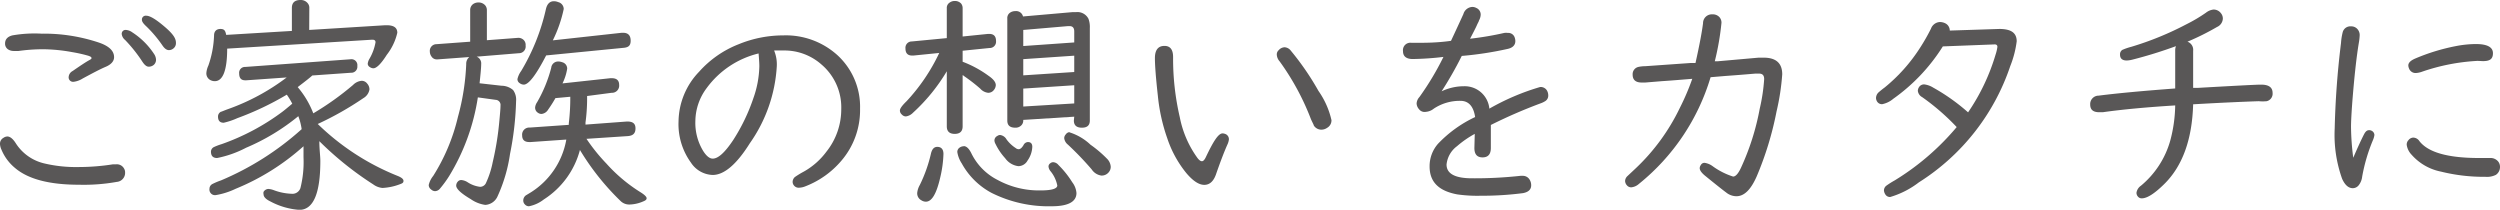
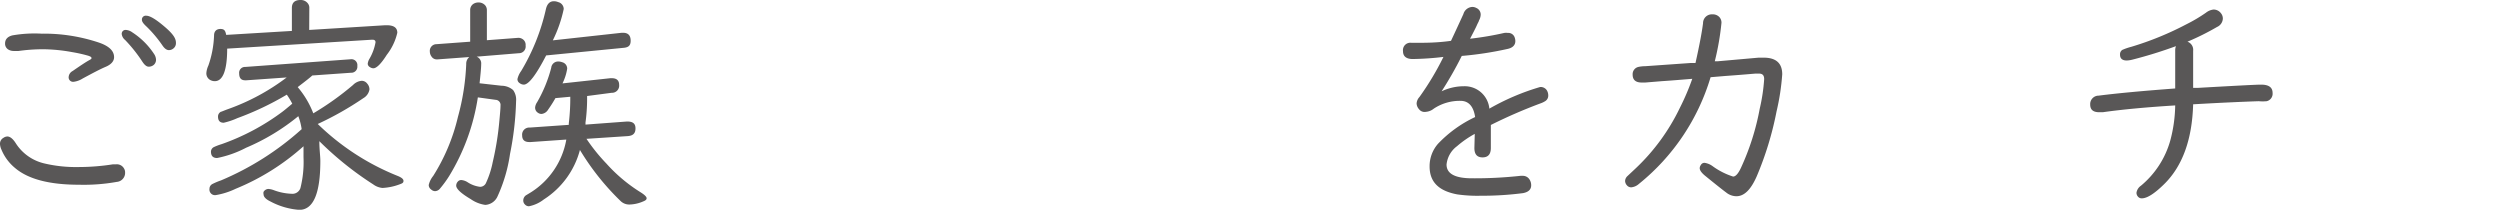
<svg xmlns="http://www.w3.org/2000/svg" viewBox="0 0 202.05 16.95">
  <defs>
    <style>.cls-1{fill:#595757;}</style>
  </defs>
  <title>menu-ft-sub2</title>
  <g id="Layer_2" data-name="Layer 2">
    <g id="視聴範囲">
      <path class="cls-1" d="M-551.09-494.79c.22,0,.45.18.68.54a3.74,3.74,0,0,0,2.32,1.64,11,11,0,0,0,2.74.29,17.89,17.89,0,0,0,2.8-.22l.26,0a.66.66,0,0,1,.64.35.56.56,0,0,1,.08.3.73.73,0,0,1-.67.77,15.12,15.12,0,0,1-3.07.23q-3.56,0-5.15-1.35a3.8,3.8,0,0,1-1.1-1.48,1.25,1.25,0,0,1-.12-.45.54.54,0,0,1,.28-.51A.58.58,0,0,1-551.09-494.79Zm2.76-8.31a14,14,0,0,1,4.64.72c.82.28,1.23.67,1.23,1.18,0,.32-.23.59-.68.78s-1.05.51-1.85.94a1.78,1.78,0,0,1-.73.27.36.36,0,0,1-.41-.4.59.59,0,0,1,.32-.47c.65-.45,1.09-.74,1.33-.87s.19-.14.19-.2-.09-.11-.27-.17a11.8,11.8,0,0,0-1.3-.29,13.49,13.49,0,0,0-2.42-.23,14.55,14.55,0,0,0-1.9.14l-.39,0a.86.86,0,0,1-.39-.09.55.55,0,0,1-.31-.51c0-.34.2-.56.59-.66A10.4,10.4,0,0,1-548.33-503.1Zm6.84-.3a1,1,0,0,1,.51.2,6,6,0,0,1,1.75,1.74.88.88,0,0,1,.16.47.54.54,0,0,1-.19.42.63.63,0,0,1-.4.14c-.17,0-.34-.14-.51-.4a11.89,11.89,0,0,0-1.4-1.76.73.73,0,0,1-.27-.46A.31.31,0,0,1-541.49-503.4Zm1.63-1.15c.31,0,.81.31,1.52.92s.88.95.88,1.28a.54.54,0,0,1-.21.45.55.55,0,0,1-.36.13q-.26,0-.51-.36a10,10,0,0,0-1.4-1.64c-.18-.18-.27-.32-.27-.44A.31.31,0,0,1-539.86-504.55Z" transform="translate(551.68 505.82)" />
      <path class="cls-1" d="M-526.69-503.4l6.14-.38h.12c.58,0,.86.2.86.61a4.54,4.54,0,0,1-.85,1.78c-.46.73-.83,1.09-1.09,1.09a.53.53,0,0,1-.28-.1.32.32,0,0,1-.17-.27,1,1,0,0,1,.14-.4,4,4,0,0,0,.49-1.33q0-.21-.24-.21h-.06l-11.69.72c0,1.76-.35,2.63-1,2.63a.71.71,0,0,1-.27-.05.61.61,0,0,1-.41-.63,1.75,1.75,0,0,1,.16-.58,8.2,8.2,0,0,0,.46-2.43c0-.35.2-.53.52-.53s.4.16.46.48l5.31-.32v-1.86c0-.42.23-.64.7-.64a.71.71,0,0,1,.57.25.56.56,0,0,1,.14.39Zm.82,9c0,.66.08,1.19.08,1.59,0,2.64-.57,3.95-1.7,3.95a5.83,5.83,0,0,1-2.32-.67c-.38-.18-.57-.38-.57-.59a.41.41,0,0,1,0-.19.47.47,0,0,1,.39-.24,1.56,1.56,0,0,1,.44.1,4.53,4.53,0,0,0,1.43.29.68.68,0,0,0,.72-.46,8.61,8.61,0,0,0,.25-2.48q0-.36,0-.9a18.89,18.89,0,0,1-5.49,3.44,6,6,0,0,1-1.61.51.45.45,0,0,1-.5-.51.43.43,0,0,1,.24-.39,5.38,5.38,0,0,1,.69-.29,23.18,23.18,0,0,0,6.52-4.14v0a4.77,4.77,0,0,0-.27-1.05,17.22,17.22,0,0,1-4.22,2.55,8.66,8.66,0,0,1-2.34.83c-.34,0-.5-.17-.5-.52a.42.42,0,0,1,.23-.36,4.65,4.65,0,0,1,.63-.24,18.43,18.43,0,0,0,4.93-2.63c.16-.12.35-.28.59-.48l.19-.16a6,6,0,0,0-.44-.73,23.81,23.81,0,0,1-4,1.9,5.69,5.69,0,0,1-1.1.37c-.31,0-.46-.17-.46-.5a.43.43,0,0,1,.24-.39c.05,0,.25-.1.62-.23a17.56,17.56,0,0,0,4.69-2.54l-3.27.23h-.08c-.33,0-.49-.18-.49-.55a.47.47,0,0,1,.49-.53l8.51-.62h0a.48.48,0,0,1,.55.54.49.49,0,0,1-.52.55l-3.12.22c-.19.18-.59.49-1.18.94a7.3,7.3,0,0,1,1.26,2.12,23.16,23.16,0,0,0,3.21-2.29,1.11,1.11,0,0,1,.7-.34.56.56,0,0,1,.45.23.71.71,0,0,1,.18.47,1,1,0,0,1-.49.7A25.63,25.63,0,0,1-526-495.8a19.73,19.73,0,0,0,6.44,4.19c.33.13.49.26.49.41s-.09.2-.29.27a4.57,4.57,0,0,1-1.41.3,1.49,1.49,0,0,1-.75-.29A26.22,26.22,0,0,1-525.87-494.41Z" transform="translate(551.68 505.82)" />
      <path class="cls-1" d="M-513.16-501.24a.58.58,0,0,1,.37.59c0,.28-.05.8-.13,1.56l1.78.2a1.43,1.43,0,0,1,.93.35,1.32,1.32,0,0,1,.24.89,24.43,24.43,0,0,1-.49,4.27,12.43,12.43,0,0,1-1,3.41,1.16,1.16,0,0,1-1,.71,2.72,2.72,0,0,1-1.18-.47c-.78-.46-1.17-.83-1.17-1.09a.48.48,0,0,1,.12-.31.36.36,0,0,1,.29-.14,1.13,1.13,0,0,1,.53.19,2.36,2.36,0,0,0,1,.36.53.53,0,0,0,.48-.34,7.38,7.38,0,0,0,.53-1.65,23.6,23.6,0,0,0,.54-3.36c.06-.63.09-1,.09-1.21a.41.41,0,0,0-.38-.47l-1.45-.2a17.11,17.11,0,0,1-2.32,6.36,8.85,8.85,0,0,1-.73,1,.55.55,0,0,1-.41.22.49.49,0,0,1-.32-.14.44.44,0,0,1-.19-.36,1.81,1.81,0,0,1,.36-.73,15.57,15.57,0,0,0,2-4.77,18.81,18.81,0,0,0,.67-4.27.7.7,0,0,1,.25-.57l-2.57.19h-.06a.49.49,0,0,1-.41-.21.68.68,0,0,1-.15-.42.54.54,0,0,1,.54-.6l2.72-.2V-505a.59.59,0,0,1,.21-.47.72.72,0,0,1,.45-.15.7.7,0,0,1,.56.24.6.6,0,0,1,.13.38v2.43l2.5-.19a.59.59,0,0,1,.37.09.55.55,0,0,1,.26.53.54.54,0,0,1-.54.62Zm6.17-1.32,5.55-.61h.12c.4,0,.61.21.61.64s-.21.55-.62.58l-6.21.61c-.81,1.57-1.41,2.36-1.81,2.36a.58.58,0,0,1-.33-.12.38.38,0,0,1-.18-.33,1.76,1.76,0,0,1,.3-.65,16.9,16.9,0,0,0,2-5c.1-.43.32-.64.64-.64a.87.87,0,0,1,.35.07.58.58,0,0,1,.45.56A10.68,10.68,0,0,1-507-502.56Zm2.76,4.5v.32a14.48,14.48,0,0,1-.13,1.82l0,.17L-501-496c.45,0,.68.15.68.56s-.21.59-.63.62l-3.33.22a14.5,14.5,0,0,0,1.61,2,12.74,12.74,0,0,0,2.73,2.3c.34.21.52.38.52.5s-.1.19-.28.26a2.93,2.93,0,0,1-1.12.25,1,1,0,0,1-.68-.26,20.28,20.28,0,0,1-3.31-4.15,6.81,6.81,0,0,1-2.92,4,2.82,2.82,0,0,1-1.2.55.43.43,0,0,1-.33-.15.44.44,0,0,1-.13-.3.52.52,0,0,1,.21-.43l.38-.23a6.33,6.33,0,0,0,2.89-4.28l-2.88.2h-.11c-.39,0-.58-.18-.58-.54a.57.57,0,0,1,.61-.63l3.16-.22v-.12a17.26,17.26,0,0,0,.12-2.15l-1.2.11a10.66,10.66,0,0,1-.59.93.71.71,0,0,1-.54.35.51.51,0,0,1-.29-.1.48.48,0,0,1-.22-.44.9.9,0,0,1,.16-.41,11.17,11.17,0,0,0,1.14-2.78.56.56,0,0,1,.57-.51.91.91,0,0,1,.32.06.53.53,0,0,1,.4.52,4.09,4.09,0,0,1-.38,1.19l3.87-.42h.11q.6,0,.6.54a.58.58,0,0,1-.61.64Z" transform="translate(551.68 505.82)" />
-       <path class="cls-1" d="M-489.11-501.72a2.92,2.92,0,0,1,.21,1.26,12,12,0,0,1-2.18,6.22c-1.07,1.71-2.08,2.56-3,2.56a2.18,2.18,0,0,1-1.76-1,5.29,5.29,0,0,1-1-3.34,5.89,5.89,0,0,1,1.66-4,8.36,8.36,0,0,1,3.21-2.23,9.51,9.51,0,0,1,3.6-.71,6.21,6.21,0,0,1,4.35,1.58,5.65,5.65,0,0,1,1.85,4.35,6.28,6.28,0,0,1-1.51,4.2,7.22,7.22,0,0,1-2.89,2.06,1.47,1.47,0,0,1-.52.12.48.48,0,0,1-.43-.19.46.46,0,0,1-.1-.28.54.54,0,0,1,.18-.39,7.29,7.29,0,0,1,.74-.45,5.81,5.81,0,0,0,1.81-1.6,5.48,5.48,0,0,0,1.2-3.44,4.54,4.54,0,0,0-1.59-3.6,4.52,4.52,0,0,0-3.06-1.14l-.7,0h-.06Zm-1.26.22a7.33,7.33,0,0,0-4.19,2.79,4.51,4.51,0,0,0-.92,2.65,4.36,4.36,0,0,0,.63,2.44c.26.41.52.62.77.62.45,0,1-.51,1.67-1.52a15.19,15.19,0,0,0,1.62-3.37,8.16,8.16,0,0,0,.48-2.57C-490.31-500.67-490.33-501-490.37-501.5Z" transform="translate(551.68 505.82)" />
-       <path class="cls-1" d="M-475.16-500.06a14.73,14.73,0,0,1-2.73,3.35,1,1,0,0,1-.58.3.45.45,0,0,1-.33-.16.42.42,0,0,1-.15-.32q0-.23.54-.75a15.23,15.23,0,0,0,2.64-3.9l-2.09.21h-.1q-.54,0-.54-.57a.51.51,0,0,1,.52-.57l2.82-.27v-2.41a.5.5,0,0,1,.23-.46.67.67,0,0,1,.41-.13.67.67,0,0,1,.52.21.6.6,0,0,1,.12.38v2.28l2.06-.21h.08c.38,0,.56.19.56.58a.51.51,0,0,1-.53.56l-2.17.22v.89a8.81,8.81,0,0,1,2.1,1.14c.38.26.58.51.58.75a.66.66,0,0,1-.16.4.57.57,0,0,1-.46.22,1,1,0,0,1-.64-.34,14,14,0,0,0-1.29-1,.51.51,0,0,0-.13-.09v4.14c0,.4-.21.61-.64.61s-.64-.21-.64-.61Zm-.77,6.11c.33,0,.5.2.5.58a9.29,9.29,0,0,1-.25,1.85c-.3,1.33-.68,2-1.17,2a.66.66,0,0,1-.36-.11.63.63,0,0,1-.34-.61,1.61,1.61,0,0,1,.21-.63,11.65,11.65,0,0,0,.91-2.58C-476.34-493.78-476.18-493.95-475.93-493.95Zm2.14-.06c.22,0,.43.2.62.59a4.74,4.74,0,0,0,2.11,2.14,7,7,0,0,0,3.48.85c.9,0,1.35-.14,1.35-.4a2.62,2.62,0,0,0-.56-1.17.69.69,0,0,1-.15-.37.31.31,0,0,1,.14-.25.36.36,0,0,1,.24-.09.58.58,0,0,1,.42.22,7.57,7.57,0,0,1,1.12,1.4,1.64,1.64,0,0,1,.34.87c0,.71-.68,1.07-2,1.07a10.31,10.31,0,0,1-4.86-1.08,5.93,5.93,0,0,1-2.41-2.38,2.34,2.34,0,0,1-.36-.92.42.42,0,0,1,.2-.37A.58.58,0,0,1-473.79-494Zm2.93-.9a.7.7,0,0,1,.53.36,2.79,2.79,0,0,0,.73.69.4.4,0,0,0,.25.1q.19,0,.39-.33a.42.42,0,0,1,.35-.25q.36,0,.36.39a2.05,2.05,0,0,1-.38,1.1.86.86,0,0,1-.74.46,1.54,1.54,0,0,1-1.07-.64,4.85,4.85,0,0,1-.78-1.15.64.64,0,0,1-.09-.29.41.41,0,0,1,.23-.36A.4.4,0,0,1-470.86-494.91Zm6-1.48-4.12.26v.05a.55.55,0,0,1-.12.35.64.64,0,0,1-.52.23c-.44,0-.65-.19-.65-.58v-8.25a.52.52,0,0,1,.23-.47.71.71,0,0,1,.41-.12.57.57,0,0,1,.63.43l4-.35.29,0a1,1,0,0,1,1,.54,1.91,1.91,0,0,1,.11.75v7.47c0,.39-.21.58-.64.58s-.65-.19-.65-.58Zm0-6v-.89c0-.29-.13-.43-.38-.43h-.12l-3.62.31v1.3Zm0,1.07-4.12.28v1.31l4.12-.27Zm0,2.39-4.12.27v1.45l4.12-.25Zm-.37,3.81a4.39,4.39,0,0,1,1.69,1,9.35,9.35,0,0,1,1.32,1.12,1,1,0,0,1,.31.66.68.68,0,0,1-.17.45.73.73,0,0,1-.58.26,1.12,1.12,0,0,1-.79-.5,25.14,25.14,0,0,0-1.92-2,.79.79,0,0,1-.3-.52.44.44,0,0,1,.12-.3A.42.42,0,0,1-465.26-495.14Z" transform="translate(551.68 505.82)" />
-       <path class="cls-1" d="M-457.57-502.11c.47,0,.7.3.7.91a20.83,20.83,0,0,0,.54,4.85,8.31,8.31,0,0,0,1.43,3.3c.13.17.25.26.36.26s.22-.12.33-.36c.6-1.26,1-1.89,1.34-1.89a.68.68,0,0,1,.27.07.45.45,0,0,1,.24.42,1.27,1.27,0,0,1-.12.41q-.4.9-.93,2.43c-.2.55-.51.83-.94.83s-.91-.31-1.45-.95a8.85,8.85,0,0,1-1.54-2.81,14.54,14.54,0,0,1-.76-3.42q-.24-2.16-.24-3.06C-458.34-501.78-458.08-502.11-457.57-502.11Zm9.72.11a.68.68,0,0,1,.49.27,22,22,0,0,1,2.24,3.26,6.68,6.68,0,0,1,1.05,2.36.69.69,0,0,1-.35.62.81.81,0,0,1-.46.15.72.72,0,0,1-.62-.34c0-.05-.1-.22-.23-.51a20.3,20.3,0,0,0-2.53-4.67.89.89,0,0,1-.23-.55.46.46,0,0,1,.16-.36A.65.65,0,0,1-447.85-502Z" transform="translate(551.68 505.82)" />
      <path class="cls-1" d="M-432.49-495a8.14,8.14,0,0,0-1.44,1,2.1,2.1,0,0,0-.84,1.48c0,.74.69,1.11,2.06,1.11a34.15,34.15,0,0,0,3.92-.2h.19a.63.63,0,0,1,.55.32.84.84,0,0,1,.12.45c0,.34-.23.55-.67.63A25.76,25.76,0,0,1-432-490a11.58,11.58,0,0,1-1.91-.11c-1.49-.28-2.23-1-2.23-2.26a2.74,2.74,0,0,1,.68-1.83,10,10,0,0,1,3-2.16c-.13-.87-.53-1.31-1.18-1.31a3.8,3.8,0,0,0-2.16.63,1.16,1.16,0,0,1-.65.26A.56.56,0,0,1-437-497a.74.74,0,0,1-.19-.46.85.85,0,0,1,.23-.52,22.73,22.73,0,0,0,1.94-3.24,23.23,23.23,0,0,1-2.48.17c-.53,0-.79-.22-.79-.64a.6.6,0,0,1,.69-.67h.34c.78,0,1.73,0,2.85-.16q.47-1,1-2.16a.79.79,0,0,1,.73-.58.68.68,0,0,1,.31.08.58.58,0,0,1,.36.54,1.05,1.05,0,0,1-.14.48c0,.06-.09.19-.17.38s-.34.69-.55,1.09a25.36,25.36,0,0,0,2.77-.47,1.3,1.3,0,0,1,.29,0,.54.54,0,0,1,.55.38.87.87,0,0,1,.05.28c0,.32-.21.54-.61.63a27.53,27.53,0,0,1-3.72.57,29.66,29.66,0,0,1-1.63,2.86l0,0a4.21,4.21,0,0,1,1.8-.41,2,2,0,0,1,2.06,1.81,19,19,0,0,1,4.11-1.75.6.6,0,0,1,.53.26.79.79,0,0,1,.12.42.52.52,0,0,1-.24.46,1.87,1.87,0,0,1-.4.19,40.57,40.57,0,0,0-4,1.74v1.86c0,.5-.22.76-.67.76s-.66-.26-.66-.76Z" transform="translate(551.68 505.82)" />
      <path class="cls-1" d="M-413.09-500.87l.26,0,3.28-.29.41,0q1.5,0,1.5,1.35a18.86,18.86,0,0,1-.46,3,26.12,26.12,0,0,1-1.61,5.26c-.47,1.06-1,1.59-1.64,1.59a1.34,1.34,0,0,1-.83-.31c-.22-.16-.79-.61-1.7-1.35-.28-.23-.43-.44-.43-.61a.45.45,0,0,1,.09-.25.33.33,0,0,1,.3-.18,1.43,1.43,0,0,1,.64.26,5.79,5.79,0,0,0,1.67.85c.2,0,.42-.24.64-.72a19.94,19.94,0,0,0,1.51-4.76,14.55,14.55,0,0,0,.36-2.4c0-.29-.13-.44-.4-.44l-.31,0c-.07,0-.88.08-2.43.19l-1.19.1a17.49,17.49,0,0,1-5.79,8.62,1.08,1.08,0,0,1-.62.28.45.45,0,0,1-.36-.17.55.55,0,0,1-.14-.34.57.57,0,0,1,.17-.38l.64-.6a16.6,16.6,0,0,0,3.62-4.94,19.63,19.63,0,0,0,1-2.34c-.86.07-1.68.14-2.46.19l-1.34.11H-419c-.48,0-.73-.21-.73-.64a.6.6,0,0,1,.46-.62,2.65,2.65,0,0,1,.56-.06l3.69-.26.37,0c.32-1.43.52-2.5.61-3.21a.71.71,0,0,1,.76-.72.72.72,0,0,1,.56.22.67.67,0,0,1,.17.46A21.52,21.52,0,0,1-413.09-500.87Z" transform="translate(551.68 505.82)" />
-       <path class="cls-1" d="M-393.54-495.55a18.39,18.39,0,0,0-2.79-2.42.66.66,0,0,1-.35-.51.55.55,0,0,1,.09-.29.48.48,0,0,1,.42-.23,1.78,1.78,0,0,1,.73.26,16,16,0,0,1,2.82,2,16.6,16.6,0,0,0,2.22-4.66,3.4,3.4,0,0,0,.15-.63c0-.14-.08-.21-.25-.2l-4.16.16a14.86,14.86,0,0,1-4,4.23,2,2,0,0,1-.9.44.46.46,0,0,1-.39-.18.56.56,0,0,1-.11-.32.65.65,0,0,1,.18-.43,6.63,6.63,0,0,1,.52-.42,13.57,13.57,0,0,0,2.88-3.24,15.93,15.93,0,0,0,.86-1.51.81.81,0,0,1,.72-.54,1,1,0,0,1,.43.1.65.65,0,0,1,.37.59l4-.13c.94,0,1.41.3,1.41,1a8.12,8.12,0,0,1-.52,2,17.83,17.83,0,0,1-7.39,9.4,7.05,7.05,0,0,1-2.31,1.18.43.43,0,0,1-.41-.23.66.66,0,0,1-.1-.31.5.5,0,0,1,.19-.37,7,7,0,0,1,.68-.43A20.47,20.47,0,0,0-393.54-495.55Z" transform="translate(551.68 505.82)" />
      <path class="cls-1" d="M-375.82-502.09a35.63,35.63,0,0,1-3.52,1.09,2.14,2.14,0,0,1-.45.07c-.37,0-.55-.16-.55-.48a.42.42,0,0,1,.19-.38,5,5,0,0,1,.73-.25,24.87,24.87,0,0,0,4.43-1.81,12.39,12.39,0,0,0,1.59-.94,1.23,1.23,0,0,1,.62-.26.75.75,0,0,1,.59.29.68.68,0,0,1,.16.46.78.78,0,0,1-.47.66,20.45,20.45,0,0,1-2.39,1.19.69.69,0,0,1,.46.73v3l.41,0c3-.17,4.67-.26,5.08-.26.62,0,.93.22.93.67a.62.62,0,0,1-.48.67,3.68,3.68,0,0,1-.65,0c-1.46.05-3.22.13-5.29.25-.08,2.84-.86,5-2.35,6.46q-1.16,1.14-1.8,1.14a.39.39,0,0,1-.32-.15.47.47,0,0,1-.11-.3.84.84,0,0,1,.36-.57,7.3,7.3,0,0,0,2.36-3.61,11.54,11.54,0,0,0,.41-2.88q-3.53.22-5.85.55l-.29,0c-.49,0-.73-.2-.73-.62a.68.68,0,0,1,.68-.72q2.18-.28,6.19-.58v-3.12A1,1,0,0,1-375.82-502.09Z" transform="translate(551.68 505.82)" />
-       <path class="cls-1" d="M-361.49-493.07c.4-.93.7-1.57.89-1.93.11-.2.23-.3.38-.3a.42.42,0,0,1,.22.05.4.4,0,0,1,.22.34,1.59,1.59,0,0,1-.1.37,14,14,0,0,0-.89,3,1.36,1.36,0,0,1-.27.68.62.62,0,0,1-.48.25c-.35,0-.64-.25-.87-.76a10.54,10.54,0,0,1-.6-4.06,69.12,69.12,0,0,1,.51-6.91,4.9,4.9,0,0,1,.14-.89.64.64,0,0,1,.67-.46.66.66,0,0,1,.55.26.72.72,0,0,1,.15.47,4.73,4.73,0,0,1-.07.61c-.2,1.2-.37,2.8-.53,4.82-.06.83-.1,1.51-.1,2A20.71,20.71,0,0,0-361.49-493.07Zm4.86-1.63a.62.62,0,0,1,.49.29c.71.91,2.31,1.36,4.82,1.36q.39,0,.69,0h.21a.79.79,0,0,1,.64.28.69.69,0,0,1,.15.44.76.76,0,0,1-.33.64,1.59,1.59,0,0,1-.85.16,14.38,14.38,0,0,1-3.59-.42,4.26,4.26,0,0,1-2.37-1.36,1.44,1.44,0,0,1-.4-.81.51.51,0,0,1,.14-.37A.51.51,0,0,1-356.63-494.7Zm5.19-6.2A16.3,16.3,0,0,0-356-500a1.78,1.78,0,0,1-.41.08.56.56,0,0,1-.57-.36.69.69,0,0,1-.06-.25c0-.22.19-.4.56-.56a16.32,16.32,0,0,1,3.26-1,8.69,8.69,0,0,1,1.64-.17c.92,0,1.38.25,1.38.74s-.27.64-.82.64Z" transform="translate(551.68 505.82)" />
    </g>
  </g>
</svg>